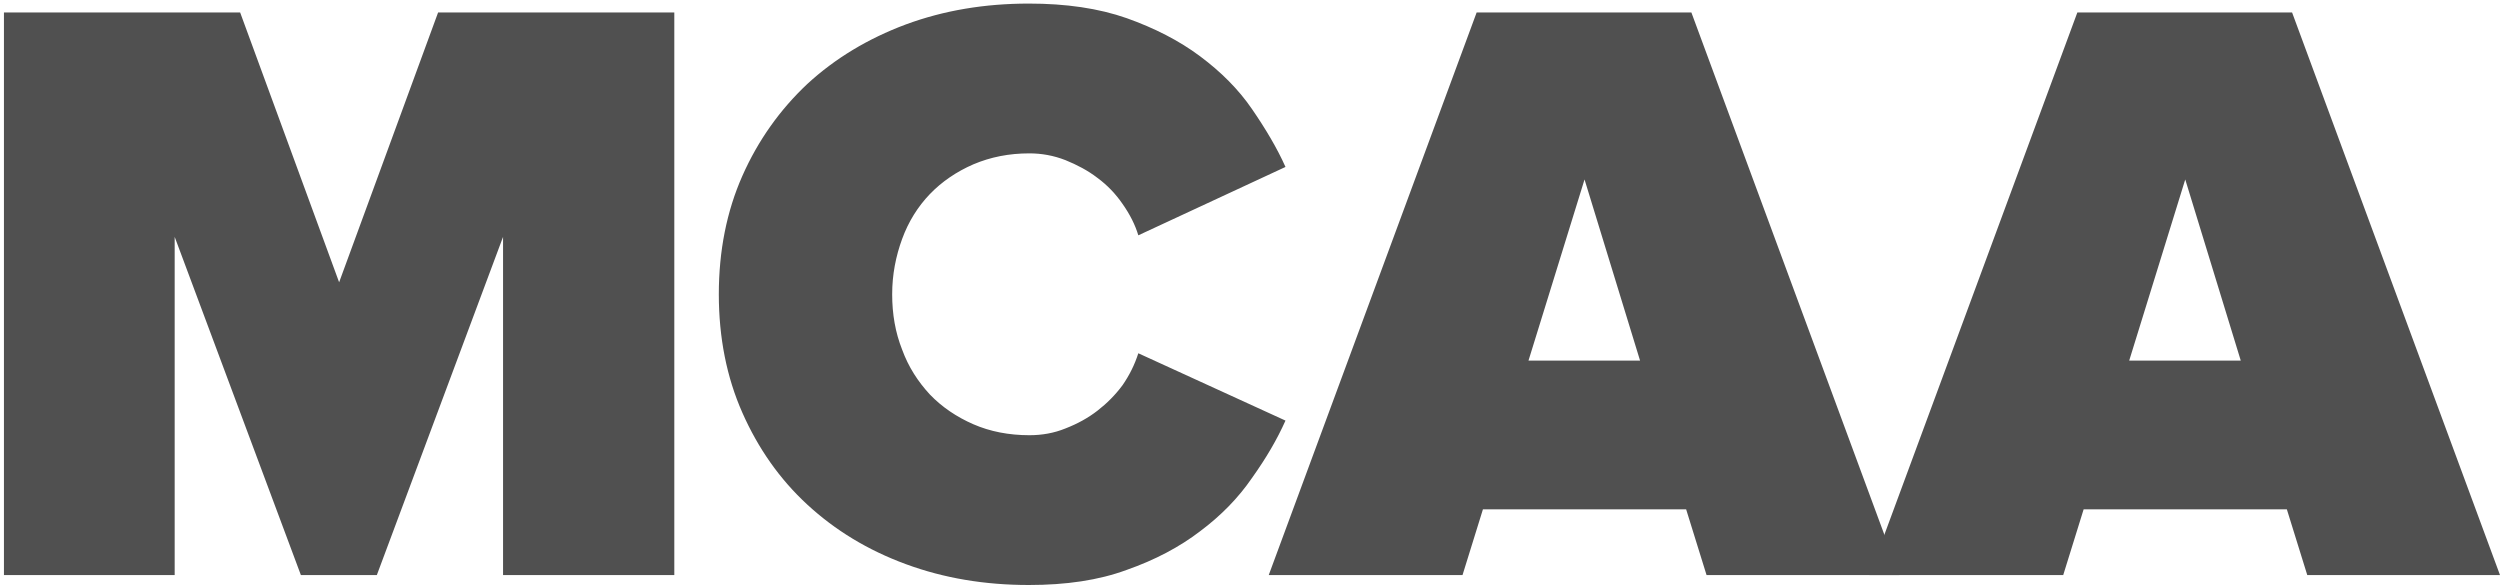
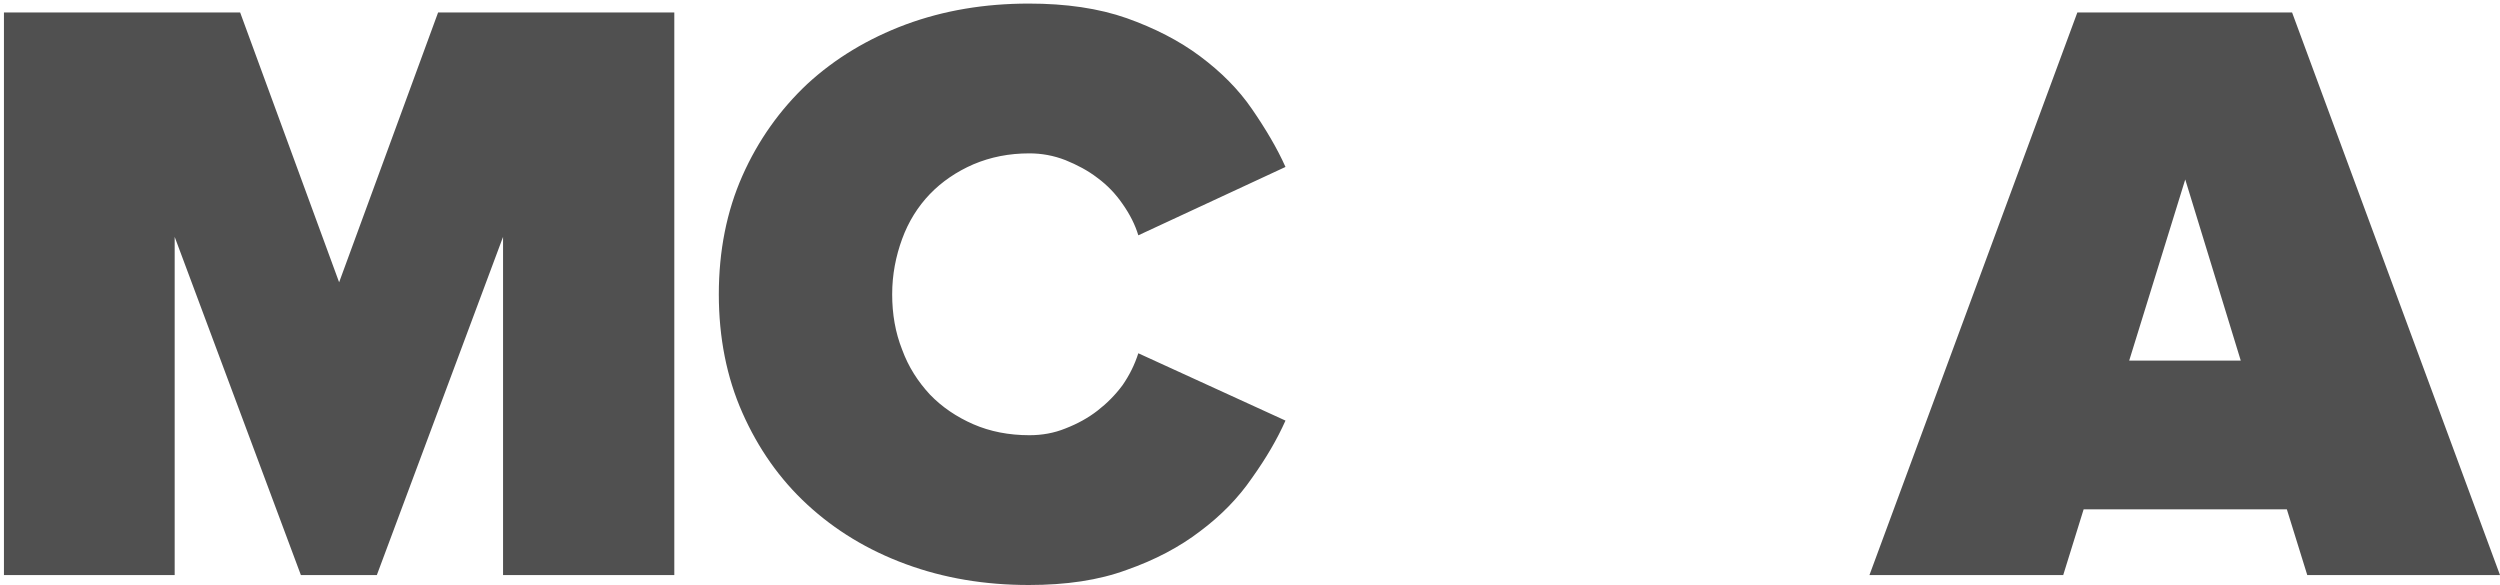
<svg xmlns="http://www.w3.org/2000/svg" width="500" height="117" viewBox="0 0 500 117" fill="none">
  <g clip-path="url(#clip0_15_8)">
    <path d="M100.61 115.017V47.376L75.366 115.017H60.178L34.935 47.376V115.017H0.788V2.491H48.028L67.825 56.457L87.621 2.491H134.861V115.017H100.61Z" fill="#505050" />
    <path d="M205.773 117C196.974 117 188.804 115.643 181.158 112.825C173.512 110.006 167.017 106.04 161.466 100.925C155.915 95.81 151.62 89.651 148.478 82.553C145.335 75.455 143.764 67.522 143.764 58.858C143.764 50.194 145.335 42.261 148.478 35.163C151.62 28.065 156.019 21.906 161.466 16.791C167.017 11.677 173.616 7.71 181.158 4.892C188.804 2.073 196.974 0.716 205.773 0.716C213.21 0.716 219.704 1.656 225.36 3.639C230.912 5.622 235.835 8.128 240.024 11.259C244.214 14.391 247.671 17.835 250.394 21.802C253.117 25.768 255.422 29.631 257.098 33.389L227.664 47.063C227.036 44.975 225.989 42.887 224.522 40.8C223.16 38.816 221.485 37.042 219.494 35.581C217.609 34.119 215.409 32.971 213.105 32.032C210.696 31.092 208.287 30.674 205.878 30.674C201.793 30.674 198.127 31.405 194.67 32.867C191.318 34.328 188.385 36.311 185.976 38.816C183.567 41.322 181.682 44.349 180.425 47.793C179.168 51.238 178.435 54.892 178.435 58.858C178.435 62.825 179.063 66.478 180.425 69.923C181.682 73.368 183.567 76.29 185.976 78.9C188.385 81.405 191.318 83.388 194.67 84.85C198.022 86.311 201.793 87.042 205.878 87.042C208.391 87.042 210.801 86.624 213.105 85.685C215.514 84.745 217.609 83.597 219.494 82.136C221.38 80.674 223.056 79.004 224.522 77.021C225.884 75.038 226.931 72.95 227.664 70.653L257.098 84.119C255.422 87.877 253.222 91.635 250.394 95.601C247.671 99.568 244.214 103.117 240.024 106.248C235.939 109.38 231.016 111.99 225.36 113.973C219.704 116.06 213.21 117 205.773 117Z" fill="#505050" />
-     <path d="M341.312 115.017L337.227 101.864H296.587L292.502 115.017H253.746L295.33 2.491H338.275L379.858 115.017H341.312ZM316.907 35.894L305.699 72.115H328.01L316.907 35.894Z" fill="#505050" />
    <path d="M461.454 115.017L457.369 101.864H416.728L412.643 115.017H373.888L415.471 2.491H458.416L500 115.017H461.454ZM437.049 35.894L425.841 72.115H448.151L437.049 35.894Z" fill="#505050" />
  </g>
  <defs>
    <clipPath id="clip0_15_8">
      <rect width="500" height="117" fill="white" />
    </clipPath>
  </defs>
</svg>